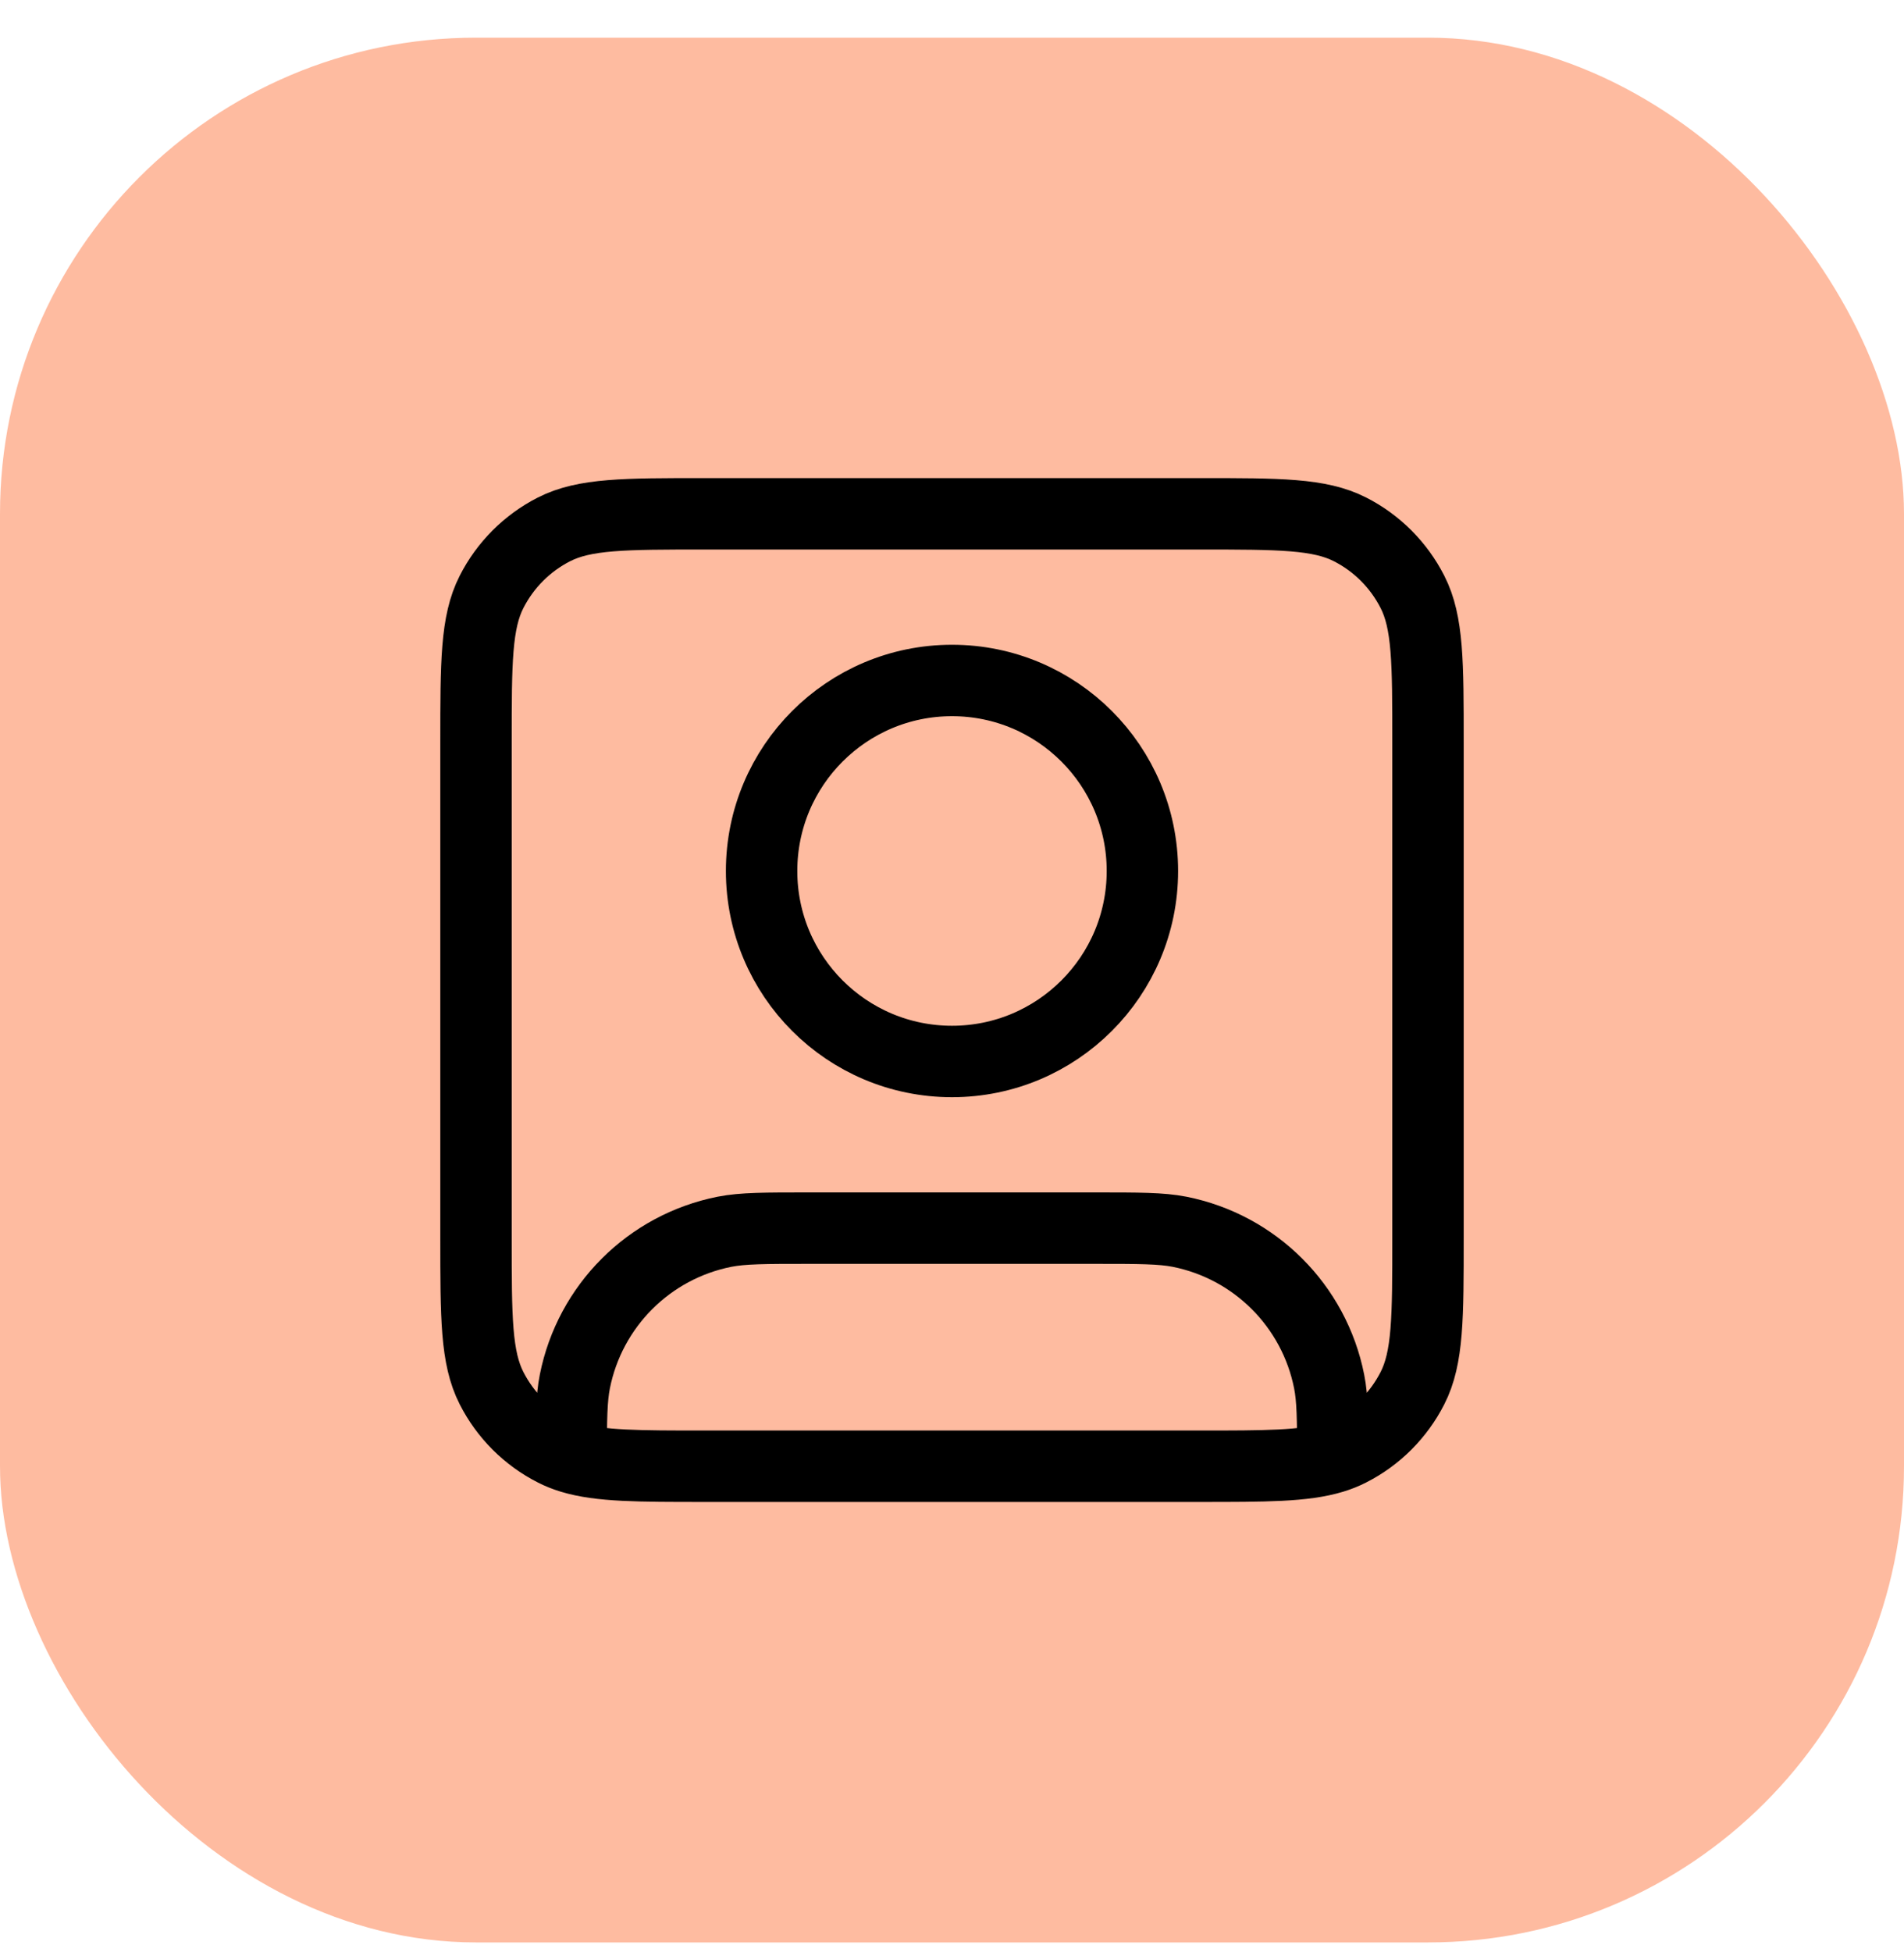
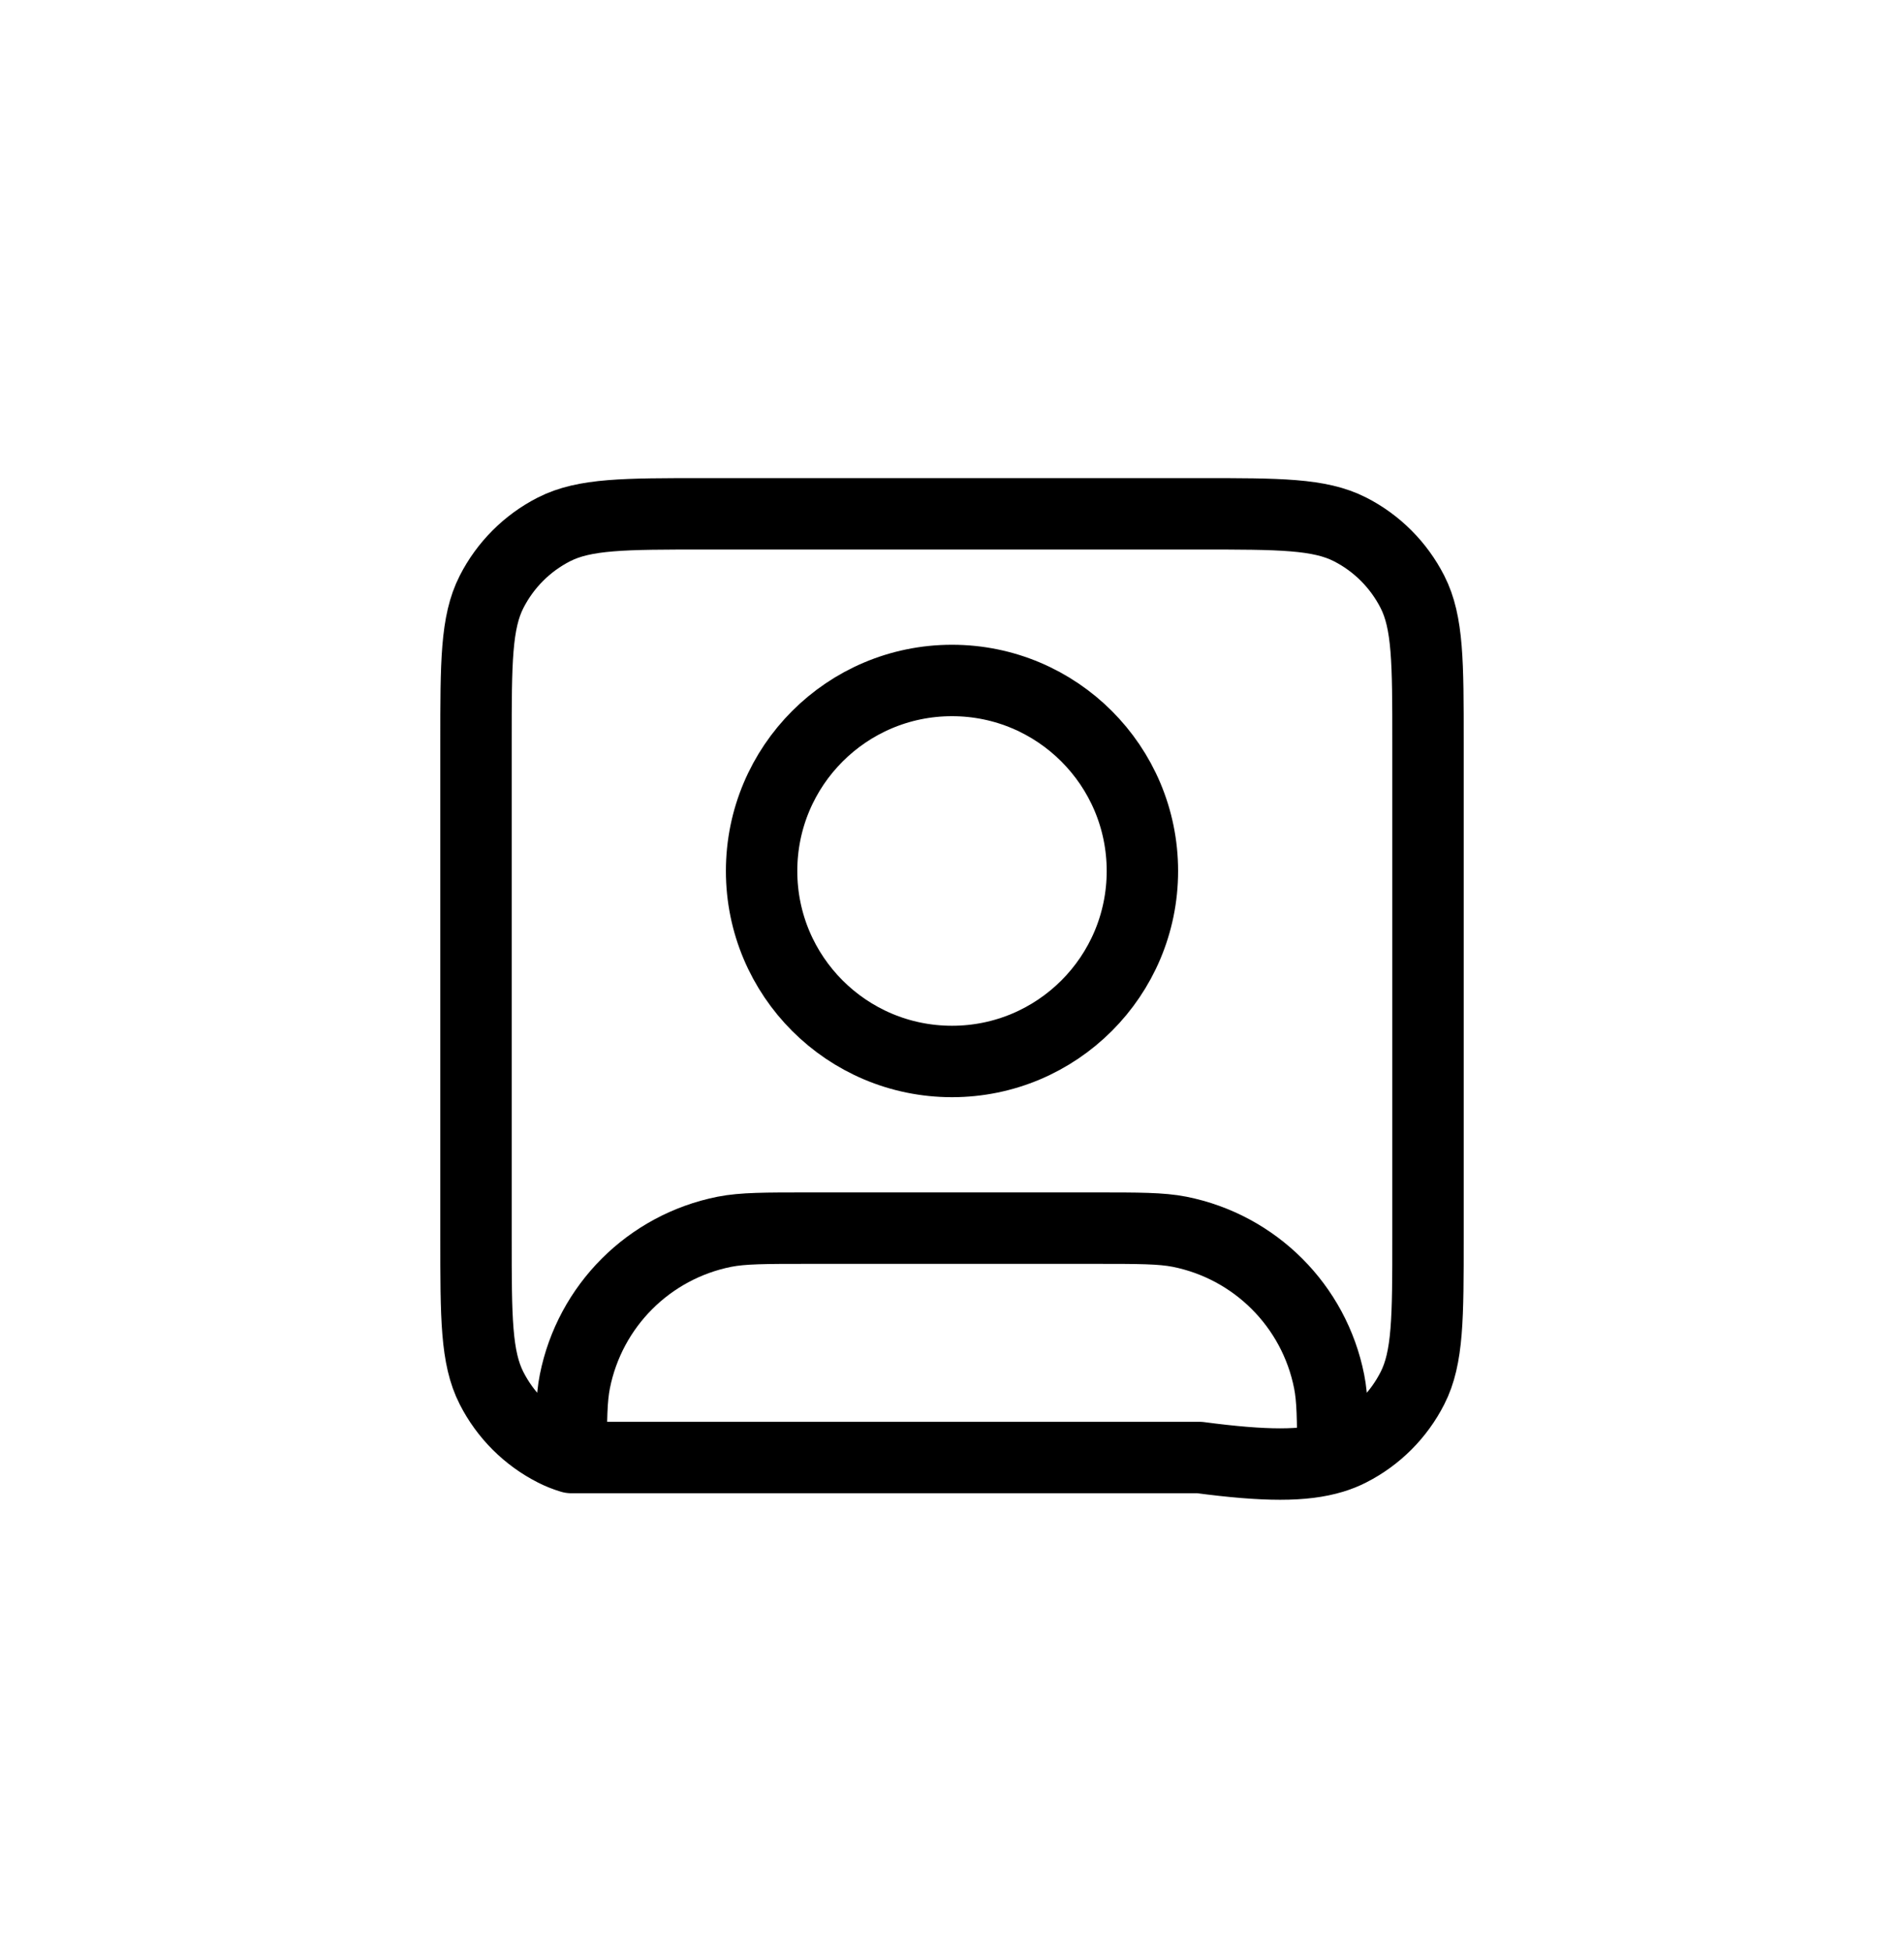
<svg xmlns="http://www.w3.org/2000/svg" width="40" height="41" viewBox="0 0 40 41" fill="none">
-   <rect opacity="0.5" y="0.791" width="40" height="40" rx="10" fill="#FE7843" />
-   <path d="M12 30.608C12.603 30.791 13.416 30.791 14.8 30.791H25.2C26.584 30.791 27.397 30.791 28 30.608M12 30.608C11.871 30.569 11.751 30.521 11.638 30.463C11.073 30.176 10.615 29.717 10.327 29.152C10 28.511 10 27.671 10 25.991V15.591C10 13.91 10 13.07 10.327 12.429C10.615 11.864 11.073 11.405 11.638 11.117C12.28 10.79 13.12 10.79 14.8 10.79H25.2C26.88 10.79 27.72 10.79 28.362 11.117C28.927 11.405 29.385 11.864 29.673 12.429C30 13.07 30 13.91 30 15.591V25.991C30 27.671 30 28.511 29.673 29.152C29.385 29.717 28.927 30.176 28.362 30.463C28.249 30.521 28.129 30.569 28 30.608M12 30.608C12 29.799 12.005 29.37 12.077 29.01C12.393 27.423 13.633 26.183 15.22 25.867C15.606 25.791 16.071 25.791 17 25.791H23C23.929 25.791 24.394 25.791 24.78 25.867C26.367 26.183 27.608 27.423 27.923 29.01C27.995 29.37 28 29.799 28 30.608M24 18.291C24 20.5 22.209 22.291 20 22.291C17.791 22.291 16 20.5 16 18.291C16 16.081 17.791 14.29 20 14.29C22.209 14.29 24 16.081 24 18.291Z" stroke="black" stroke-width="1.5" stroke-linecap="round" stroke-linejoin="round" />
+   <path d="M12 30.608H25.2C26.584 30.791 27.397 30.791 28 30.608M12 30.608C11.871 30.569 11.751 30.521 11.638 30.463C11.073 30.176 10.615 29.717 10.327 29.152C10 28.511 10 27.671 10 25.991V15.591C10 13.91 10 13.07 10.327 12.429C10.615 11.864 11.073 11.405 11.638 11.117C12.28 10.79 13.12 10.79 14.8 10.79H25.2C26.88 10.79 27.72 10.79 28.362 11.117C28.927 11.405 29.385 11.864 29.673 12.429C30 13.07 30 13.91 30 15.591V25.991C30 27.671 30 28.511 29.673 29.152C29.385 29.717 28.927 30.176 28.362 30.463C28.249 30.521 28.129 30.569 28 30.608M12 30.608C12 29.799 12.005 29.37 12.077 29.01C12.393 27.423 13.633 26.183 15.22 25.867C15.606 25.791 16.071 25.791 17 25.791H23C23.929 25.791 24.394 25.791 24.78 25.867C26.367 26.183 27.608 27.423 27.923 29.01C27.995 29.37 28 29.799 28 30.608M24 18.291C24 20.5 22.209 22.291 20 22.291C17.791 22.291 16 20.5 16 18.291C16 16.081 17.791 14.29 20 14.29C22.209 14.29 24 16.081 24 18.291Z" stroke="black" stroke-width="1.5" stroke-linecap="round" stroke-linejoin="round" />
</svg>